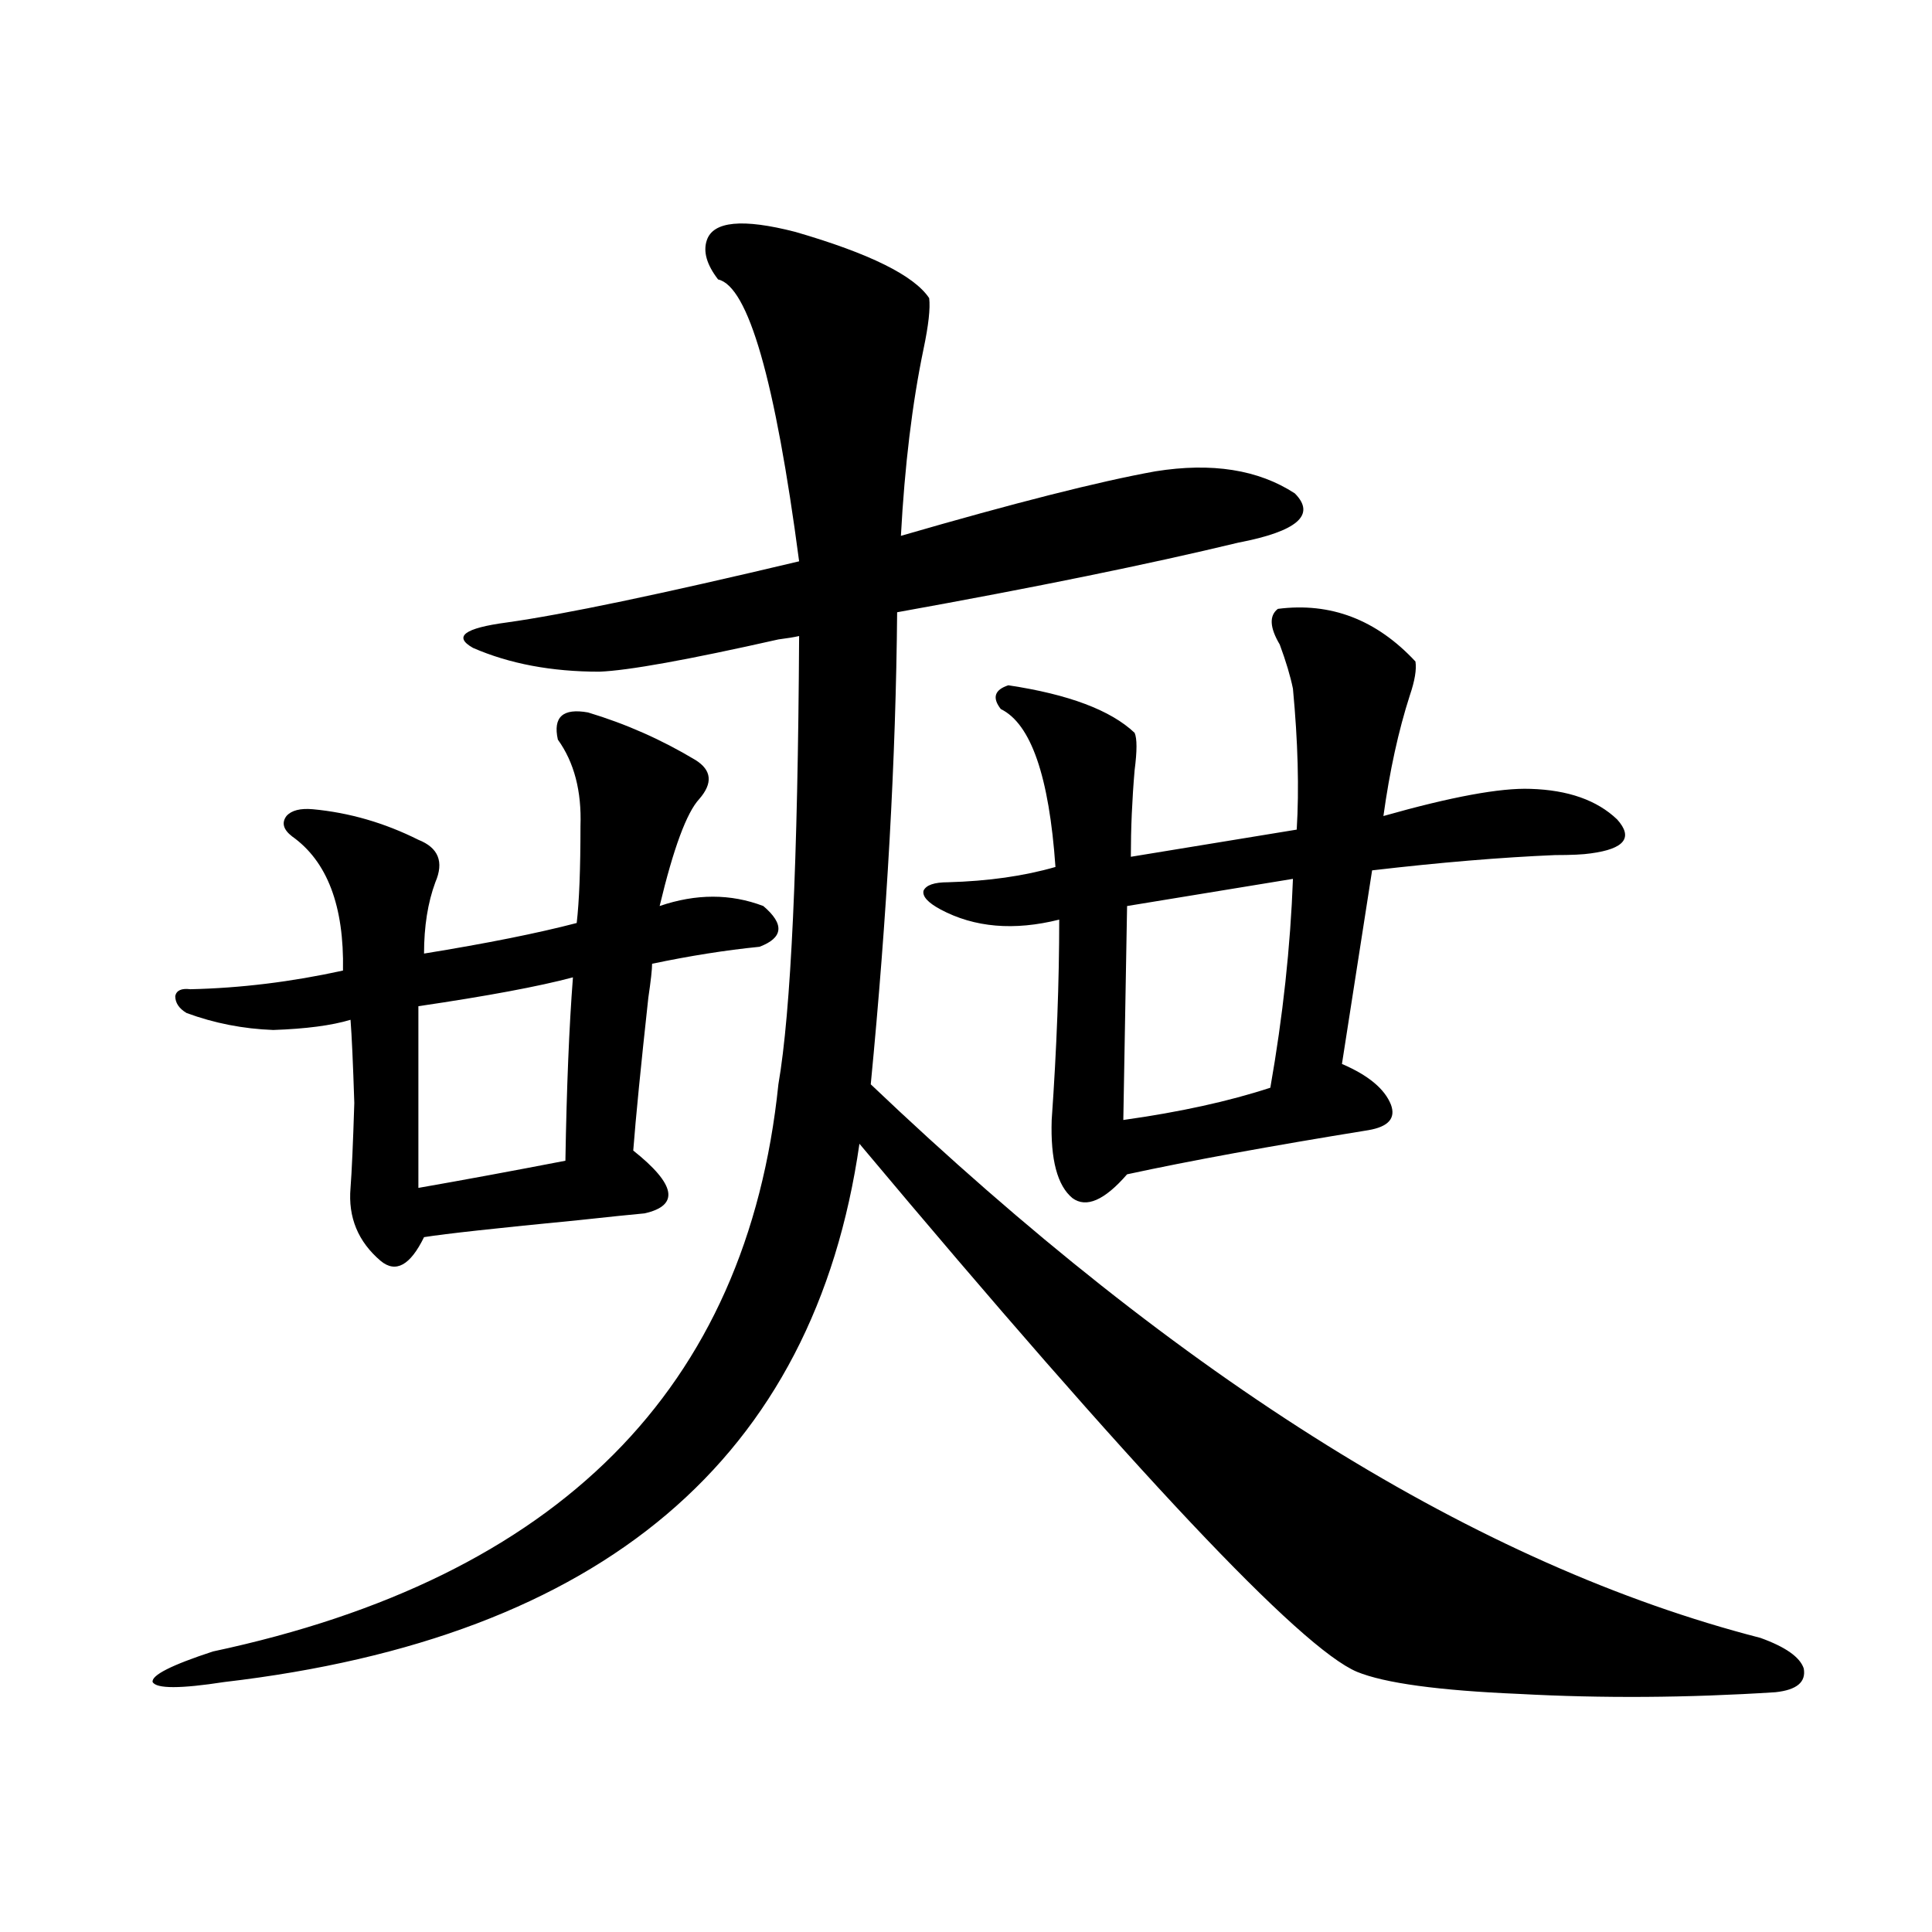
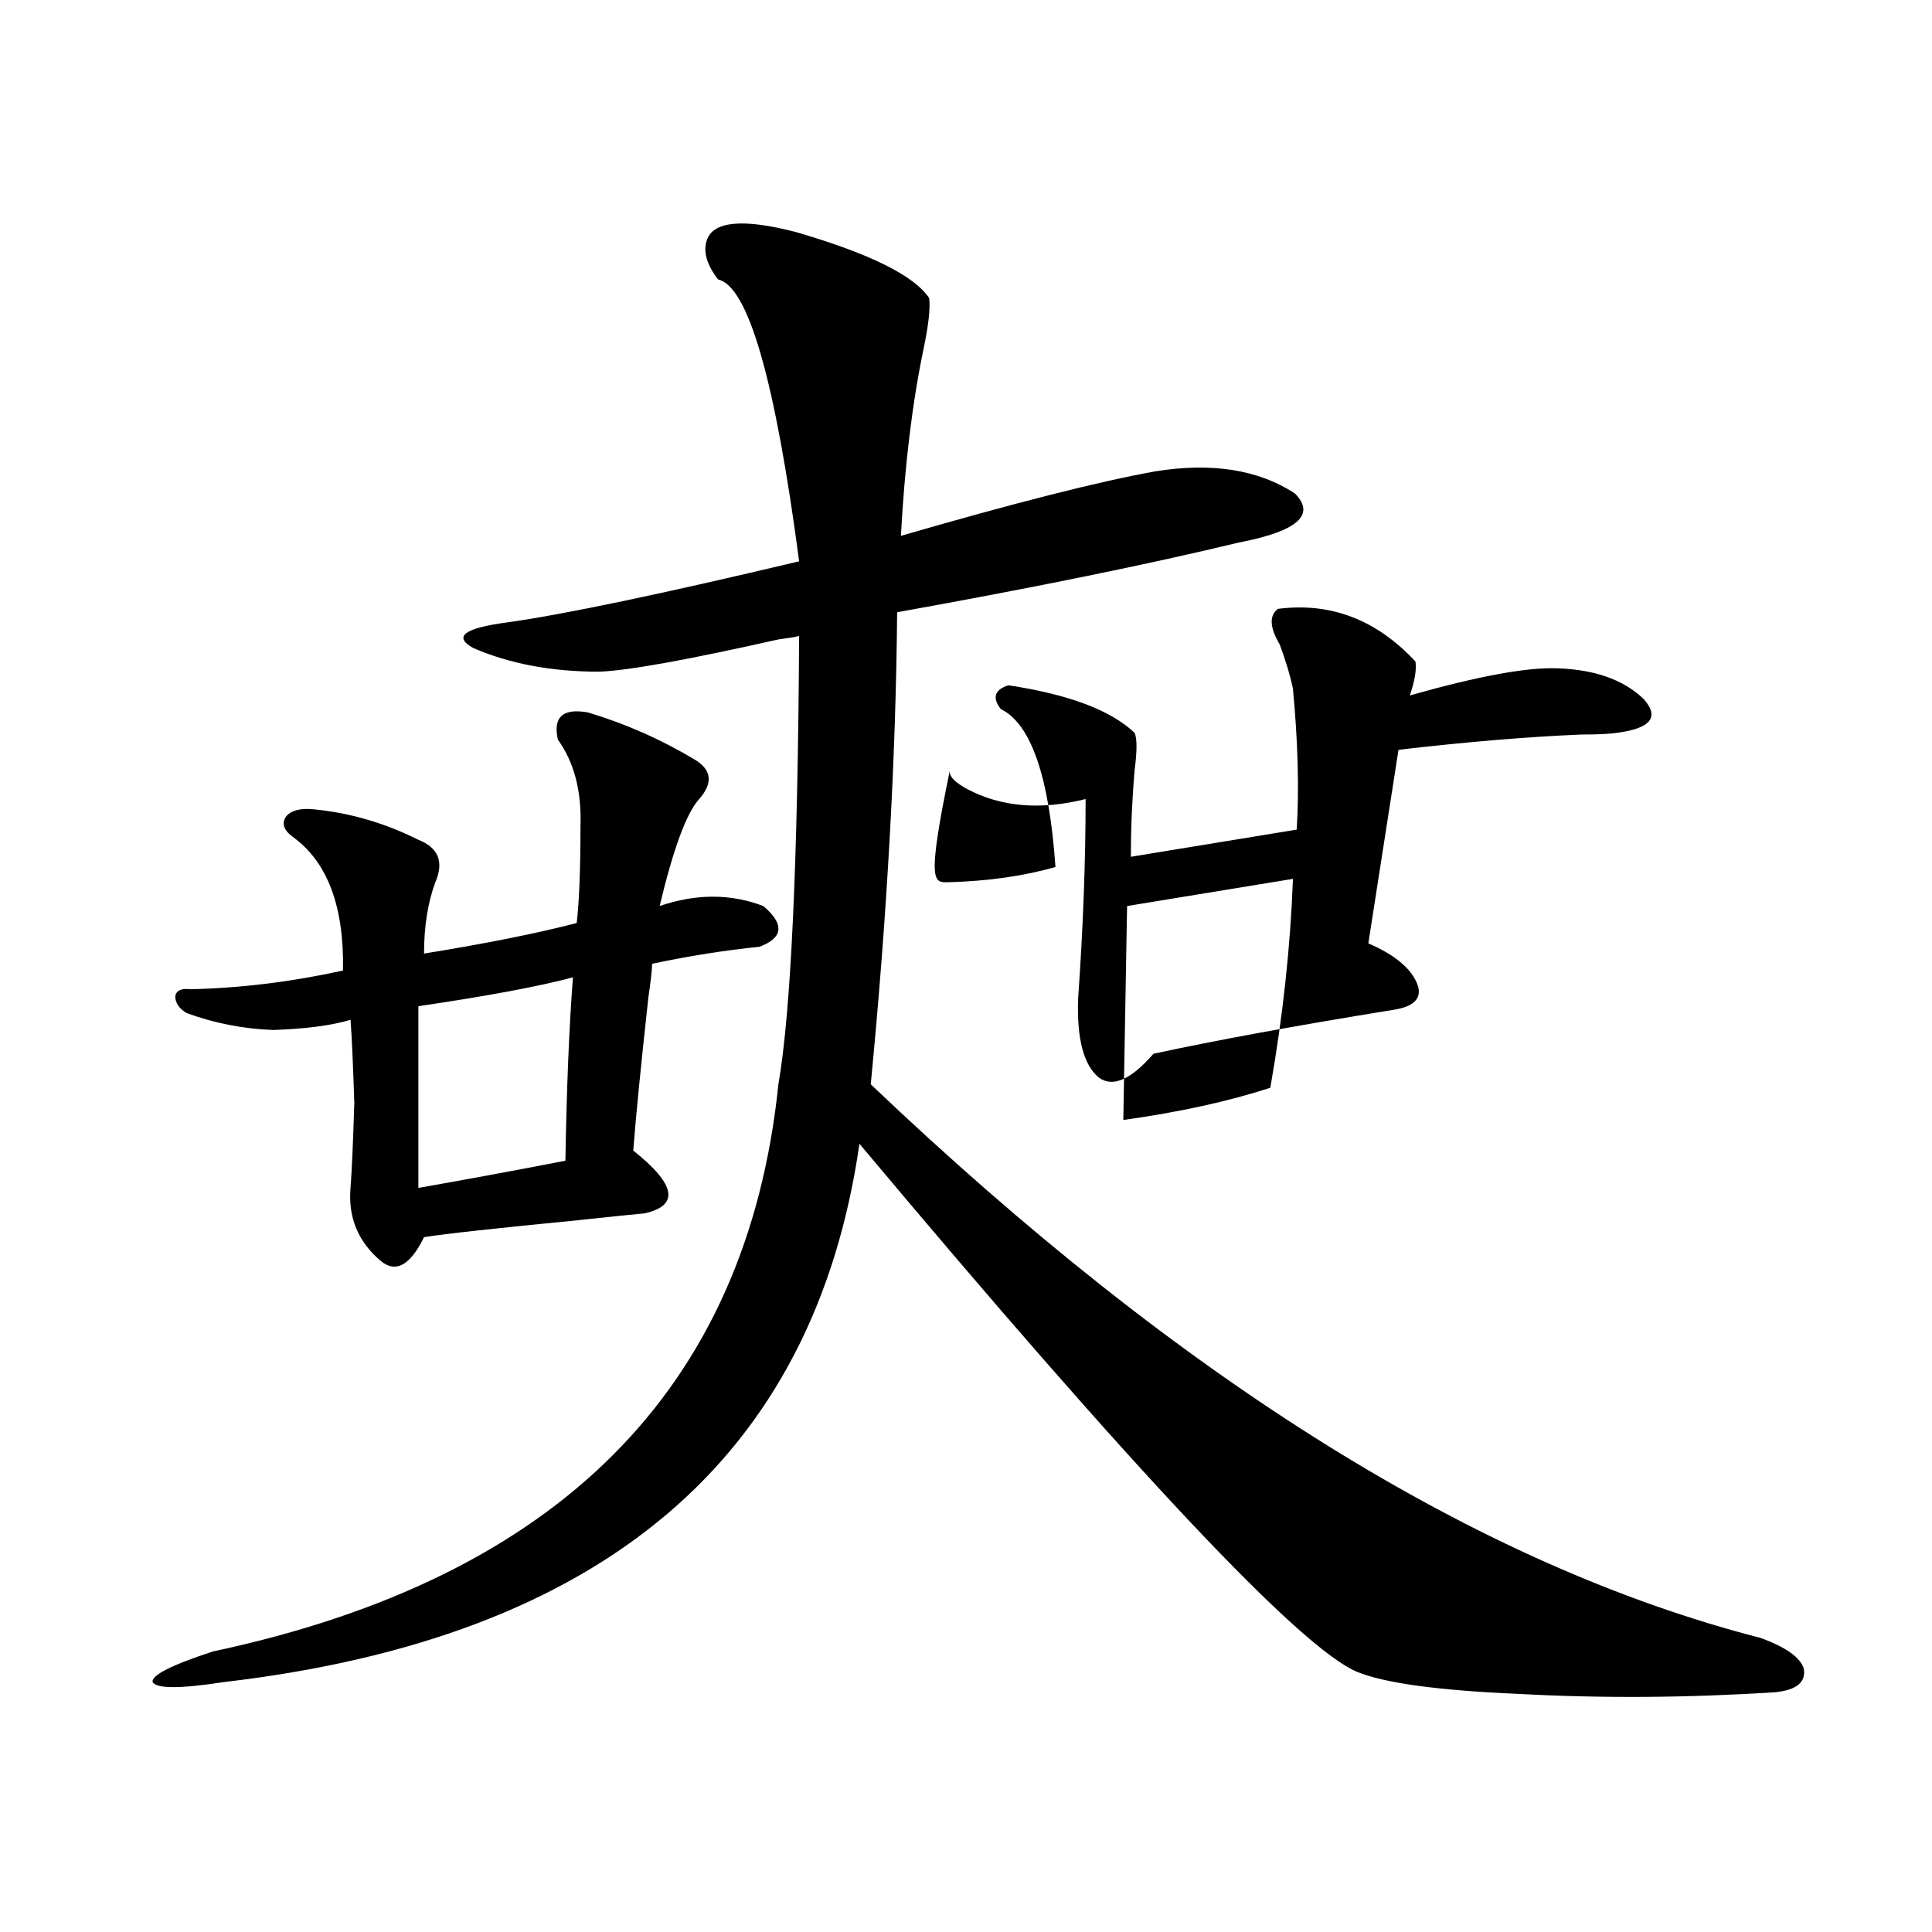
<svg xmlns="http://www.w3.org/2000/svg" version="1.1" id="图层_1" x="0px" y="0px" width="1000px" height="1000px" viewBox="0 0 1000 1000" enable-background="new 0 0 1000 1000" xml:space="preserve">
-   <path d="M365.82,124.426c3.247-9.956,18.536-11.426,45.853-4.395c38.368,11.138,61.462,22.563,69.267,34.277  c0.641,5.273-0.335,14.063-2.927,26.367c-5.854,28.125-9.756,60.356-11.707,96.68c58.535-16.987,102.437-28.125,131.704-33.398  c29.268-4.683,53.322-0.879,72.193,11.426c11.052,11.138,1.296,19.638-29.268,25.488c-46.188,11.138-105.043,23.153-176.581,36.035  c-0.655,75.586-5.213,157.036-13.658,244.336c161.292,153.521,314.779,249.032,460.477,286.523  c13.003,4.683,20.487,9.956,22.438,15.82c1.296,7.031-3.582,11.124-14.634,12.305c-45.532,2.925-89.754,3.214-132.68,0.879  c-41.63-1.758-69.602-5.575-83.9-11.426c-29.268-12.305-115.119-103.409-257.555-273.34  c-23.414,162.899-133.015,255.762-328.772,278.613c-22.774,3.516-35.121,3.516-37.072,0c-0.656-3.516,9.756-8.789,31.219-15.82  c178.852-38.081,276.411-135.929,292.675-293.555c6.494-37.491,10.076-114.835,10.731-232.031  c-2.606,0.591-6.188,1.181-10.731,1.758c-46.828,10.547-77.727,16.122-92.681,16.699c-24.725,0-46.508-4.093-65.364-12.305  c-10.411-5.851-4.558-10.245,17.561-13.184c29.268-4.093,79.663-14.64,151.216-31.641c-12.362-93.741-26.341-142.383-41.95-145.898  C365.82,137.032,363.869,130.29,365.82,124.426z M98.51,512.023c26.005-0.577,52.346-3.804,79.022-9.668  c0.64-33.398-8.14-56.538-26.341-69.434c-4.558-3.516-5.534-7.031-2.927-10.547c2.591-2.925,7.149-4.093,13.658-3.516  c18.856,1.758,37.072,7.031,54.633,15.82c10.396,4.106,13.323,11.426,8.78,21.973c-3.902,10.547-5.854,22.852-5.854,36.914  c32.514-5.273,58.855-10.547,79.022-15.82c1.296-11.124,1.951-27.823,1.951-50.098c0.641-18.155-3.262-33.097-11.707-44.824  c-2.606-11.714,2.592-16.397,15.609-14.063c19.512,5.864,38.048,14.063,55.608,24.609c8.445,5.273,9.101,12.017,1.951,20.215  c-6.509,7.031-13.338,25.488-20.487,55.371c18.856-6.44,36.737-6.44,53.657,0c11.052,9.38,10.396,16.411-1.951,21.094  c-17.561,1.758-36.097,4.696-55.608,8.789c0,2.938-0.655,8.789-1.951,17.578c-3.902,35.747-6.509,62.114-7.805,79.102  c22.104,17.578,24.055,28.427,5.854,32.52c-6.509,0.591-17.896,1.758-34.146,3.516c-42.285,4.106-68.946,7.031-79.998,8.789  c-7.165,14.653-14.634,18.759-22.438,12.305c-11.707-9.956-16.92-22.55-15.609-37.793c0.64-8.198,1.295-22.852,1.951-43.945  c-0.656-20.503-1.311-34.854-1.951-43.066c-9.756,2.938-23.094,4.696-39.999,5.273c-15.609-0.577-30.579-3.516-44.877-8.789  c-3.902-2.335-5.854-5.273-5.854-8.789C91.346,512.614,93.952,511.446,98.51,512.023z M296.554,505.871  c-17.561,4.696-44.236,9.668-79.998,14.941v94.043c23.414-4.093,48.779-8.789,76.095-14.063  C293.292,562.712,294.603,531.071,296.554,505.871z M490.695,456.652c20.808-0.577,39.344-3.214,55.608-7.91  c-3.262-46.87-12.683-74.116-28.292-81.738c-4.558-5.851-3.262-9.956,3.902-12.305c31.219,4.696,53.002,12.896,65.364,24.609  c1.296,2.938,1.296,9.38,0,19.336c-1.311,15.243-1.951,30.185-1.951,44.824l85.852-14.063c1.296-21.094,0.641-45.401-1.951-72.949  c-1.311-6.44-3.582-14.063-6.829-22.852c-5.213-8.789-5.533-14.941-0.976-18.457c27.316-3.516,51.051,5.575,71.218,27.246  c0.641,4.106-0.335,9.97-2.927,17.578c-5.854,18.169-10.411,38.974-13.658,62.402c35.121-9.956,60.486-14.64,76.096-14.063  c19.512,0.591,34.466,5.864,44.877,15.82c8.445,9.38,3.902,15.243-13.658,17.578c-3.902,0.591-10.091,0.879-18.536,0.879  c-27.972,1.181-59.511,3.817-94.632,7.91l-15.609,100.195c13.658,5.864,22.104,12.896,25.365,21.094  c2.592,7.031-1.311,11.426-11.707,13.184c-50.73,8.212-92.36,15.82-124.875,22.852c-11.707,13.485-21.143,17.578-28.292,12.305  c-7.805-6.44-11.387-19.913-10.731-40.43c2.592-36.914,3.902-71.479,3.902-103.711c-23.414,5.864-43.901,4.106-61.462-5.273  c-6.509-3.516-9.436-6.729-8.78-9.668C479.309,458.122,483.531,456.652,490.695,456.652z M669.228,454.895l-85.852,14.063  l-1.951,110.742c29.268-4.093,54.633-9.668,76.096-16.699C664.015,526.086,667.917,490.051,669.228,454.895z" />
+   <path d="M365.82,124.426c3.247-9.956,18.536-11.426,45.853-4.395c38.368,11.138,61.462,22.563,69.267,34.277  c0.641,5.273-0.335,14.063-2.927,26.367c-5.854,28.125-9.756,60.356-11.707,96.68c58.535-16.987,102.437-28.125,131.704-33.398  c29.268-4.683,53.322-0.879,72.193,11.426c11.052,11.138,1.296,19.638-29.268,25.488c-46.188,11.138-105.043,23.153-176.581,36.035  c-0.655,75.586-5.213,157.036-13.658,244.336c161.292,153.521,314.779,249.032,460.477,286.523  c13.003,4.683,20.487,9.956,22.438,15.82c1.296,7.031-3.582,11.124-14.634,12.305c-45.532,2.925-89.754,3.214-132.68,0.879  c-41.63-1.758-69.602-5.575-83.9-11.426c-29.268-12.305-115.119-103.409-257.555-273.34  c-23.414,162.899-133.015,255.762-328.772,278.613c-22.774,3.516-35.121,3.516-37.072,0c-0.656-3.516,9.756-8.789,31.219-15.82  c178.852-38.081,276.411-135.929,292.675-293.555c6.494-37.491,10.076-114.835,10.731-232.031  c-2.606,0.591-6.188,1.181-10.731,1.758c-46.828,10.547-77.727,16.122-92.681,16.699c-24.725,0-46.508-4.093-65.364-12.305  c-10.411-5.851-4.558-10.245,17.561-13.184c29.268-4.093,79.663-14.64,151.216-31.641c-12.362-93.741-26.341-142.383-41.95-145.898  C365.82,137.032,363.869,130.29,365.82,124.426z M98.51,512.023c26.005-0.577,52.346-3.804,79.022-9.668  c0.64-33.398-8.14-56.538-26.341-69.434c-4.558-3.516-5.534-7.031-2.927-10.547c2.591-2.925,7.149-4.093,13.658-3.516  c18.856,1.758,37.072,7.031,54.633,15.82c10.396,4.106,13.323,11.426,8.78,21.973c-3.902,10.547-5.854,22.852-5.854,36.914  c32.514-5.273,58.855-10.547,79.022-15.82c1.296-11.124,1.951-27.823,1.951-50.098c0.641-18.155-3.262-33.097-11.707-44.824  c-2.606-11.714,2.592-16.397,15.609-14.063c19.512,5.864,38.048,14.063,55.608,24.609c8.445,5.273,9.101,12.017,1.951,20.215  c-6.509,7.031-13.338,25.488-20.487,55.371c18.856-6.44,36.737-6.44,53.657,0c11.052,9.38,10.396,16.411-1.951,21.094  c-17.561,1.758-36.097,4.696-55.608,8.789c0,2.938-0.655,8.789-1.951,17.578c-3.902,35.747-6.509,62.114-7.805,79.102  c22.104,17.578,24.055,28.427,5.854,32.52c-6.509,0.591-17.896,1.758-34.146,3.516c-42.285,4.106-68.946,7.031-79.998,8.789  c-7.165,14.653-14.634,18.759-22.438,12.305c-11.707-9.956-16.92-22.55-15.609-37.793c0.64-8.198,1.295-22.852,1.951-43.945  c-0.656-20.503-1.311-34.854-1.951-43.066c-9.756,2.938-23.094,4.696-39.999,5.273c-15.609-0.577-30.579-3.516-44.877-8.789  c-3.902-2.335-5.854-5.273-5.854-8.789C91.346,512.614,93.952,511.446,98.51,512.023z M296.554,505.871  c-17.561,4.696-44.236,9.668-79.998,14.941v94.043c23.414-4.093,48.779-8.789,76.095-14.063  C293.292,562.712,294.603,531.071,296.554,505.871z M490.695,456.652c20.808-0.577,39.344-3.214,55.608-7.91  c-3.262-46.87-12.683-74.116-28.292-81.738c-4.558-5.851-3.262-9.956,3.902-12.305c31.219,4.696,53.002,12.896,65.364,24.609  c1.296,2.938,1.296,9.38,0,19.336c-1.311,15.243-1.951,30.185-1.951,44.824l85.852-14.063c1.296-21.094,0.641-45.401-1.951-72.949  c-1.311-6.44-3.582-14.063-6.829-22.852c-5.213-8.789-5.533-14.941-0.976-18.457c27.316-3.516,51.051,5.575,71.218,27.246  c0.641,4.106-0.335,9.97-2.927,17.578c35.121-9.956,60.486-14.64,76.096-14.063  c19.512,0.591,34.466,5.864,44.877,15.82c8.445,9.38,3.902,15.243-13.658,17.578c-3.902,0.591-10.091,0.879-18.536,0.879  c-27.972,1.181-59.511,3.817-94.632,7.91l-15.609,100.195c13.658,5.864,22.104,12.896,25.365,21.094  c2.592,7.031-1.311,11.426-11.707,13.184c-50.73,8.212-92.36,15.82-124.875,22.852c-11.707,13.485-21.143,17.578-28.292,12.305  c-7.805-6.44-11.387-19.913-10.731-40.43c2.592-36.914,3.902-71.479,3.902-103.711c-23.414,5.864-43.901,4.106-61.462-5.273  c-6.509-3.516-9.436-6.729-8.78-9.668C479.309,458.122,483.531,456.652,490.695,456.652z M669.228,454.895l-85.852,14.063  l-1.951,110.742c29.268-4.093,54.633-9.668,76.096-16.699C664.015,526.086,667.917,490.051,669.228,454.895z" />
</svg>